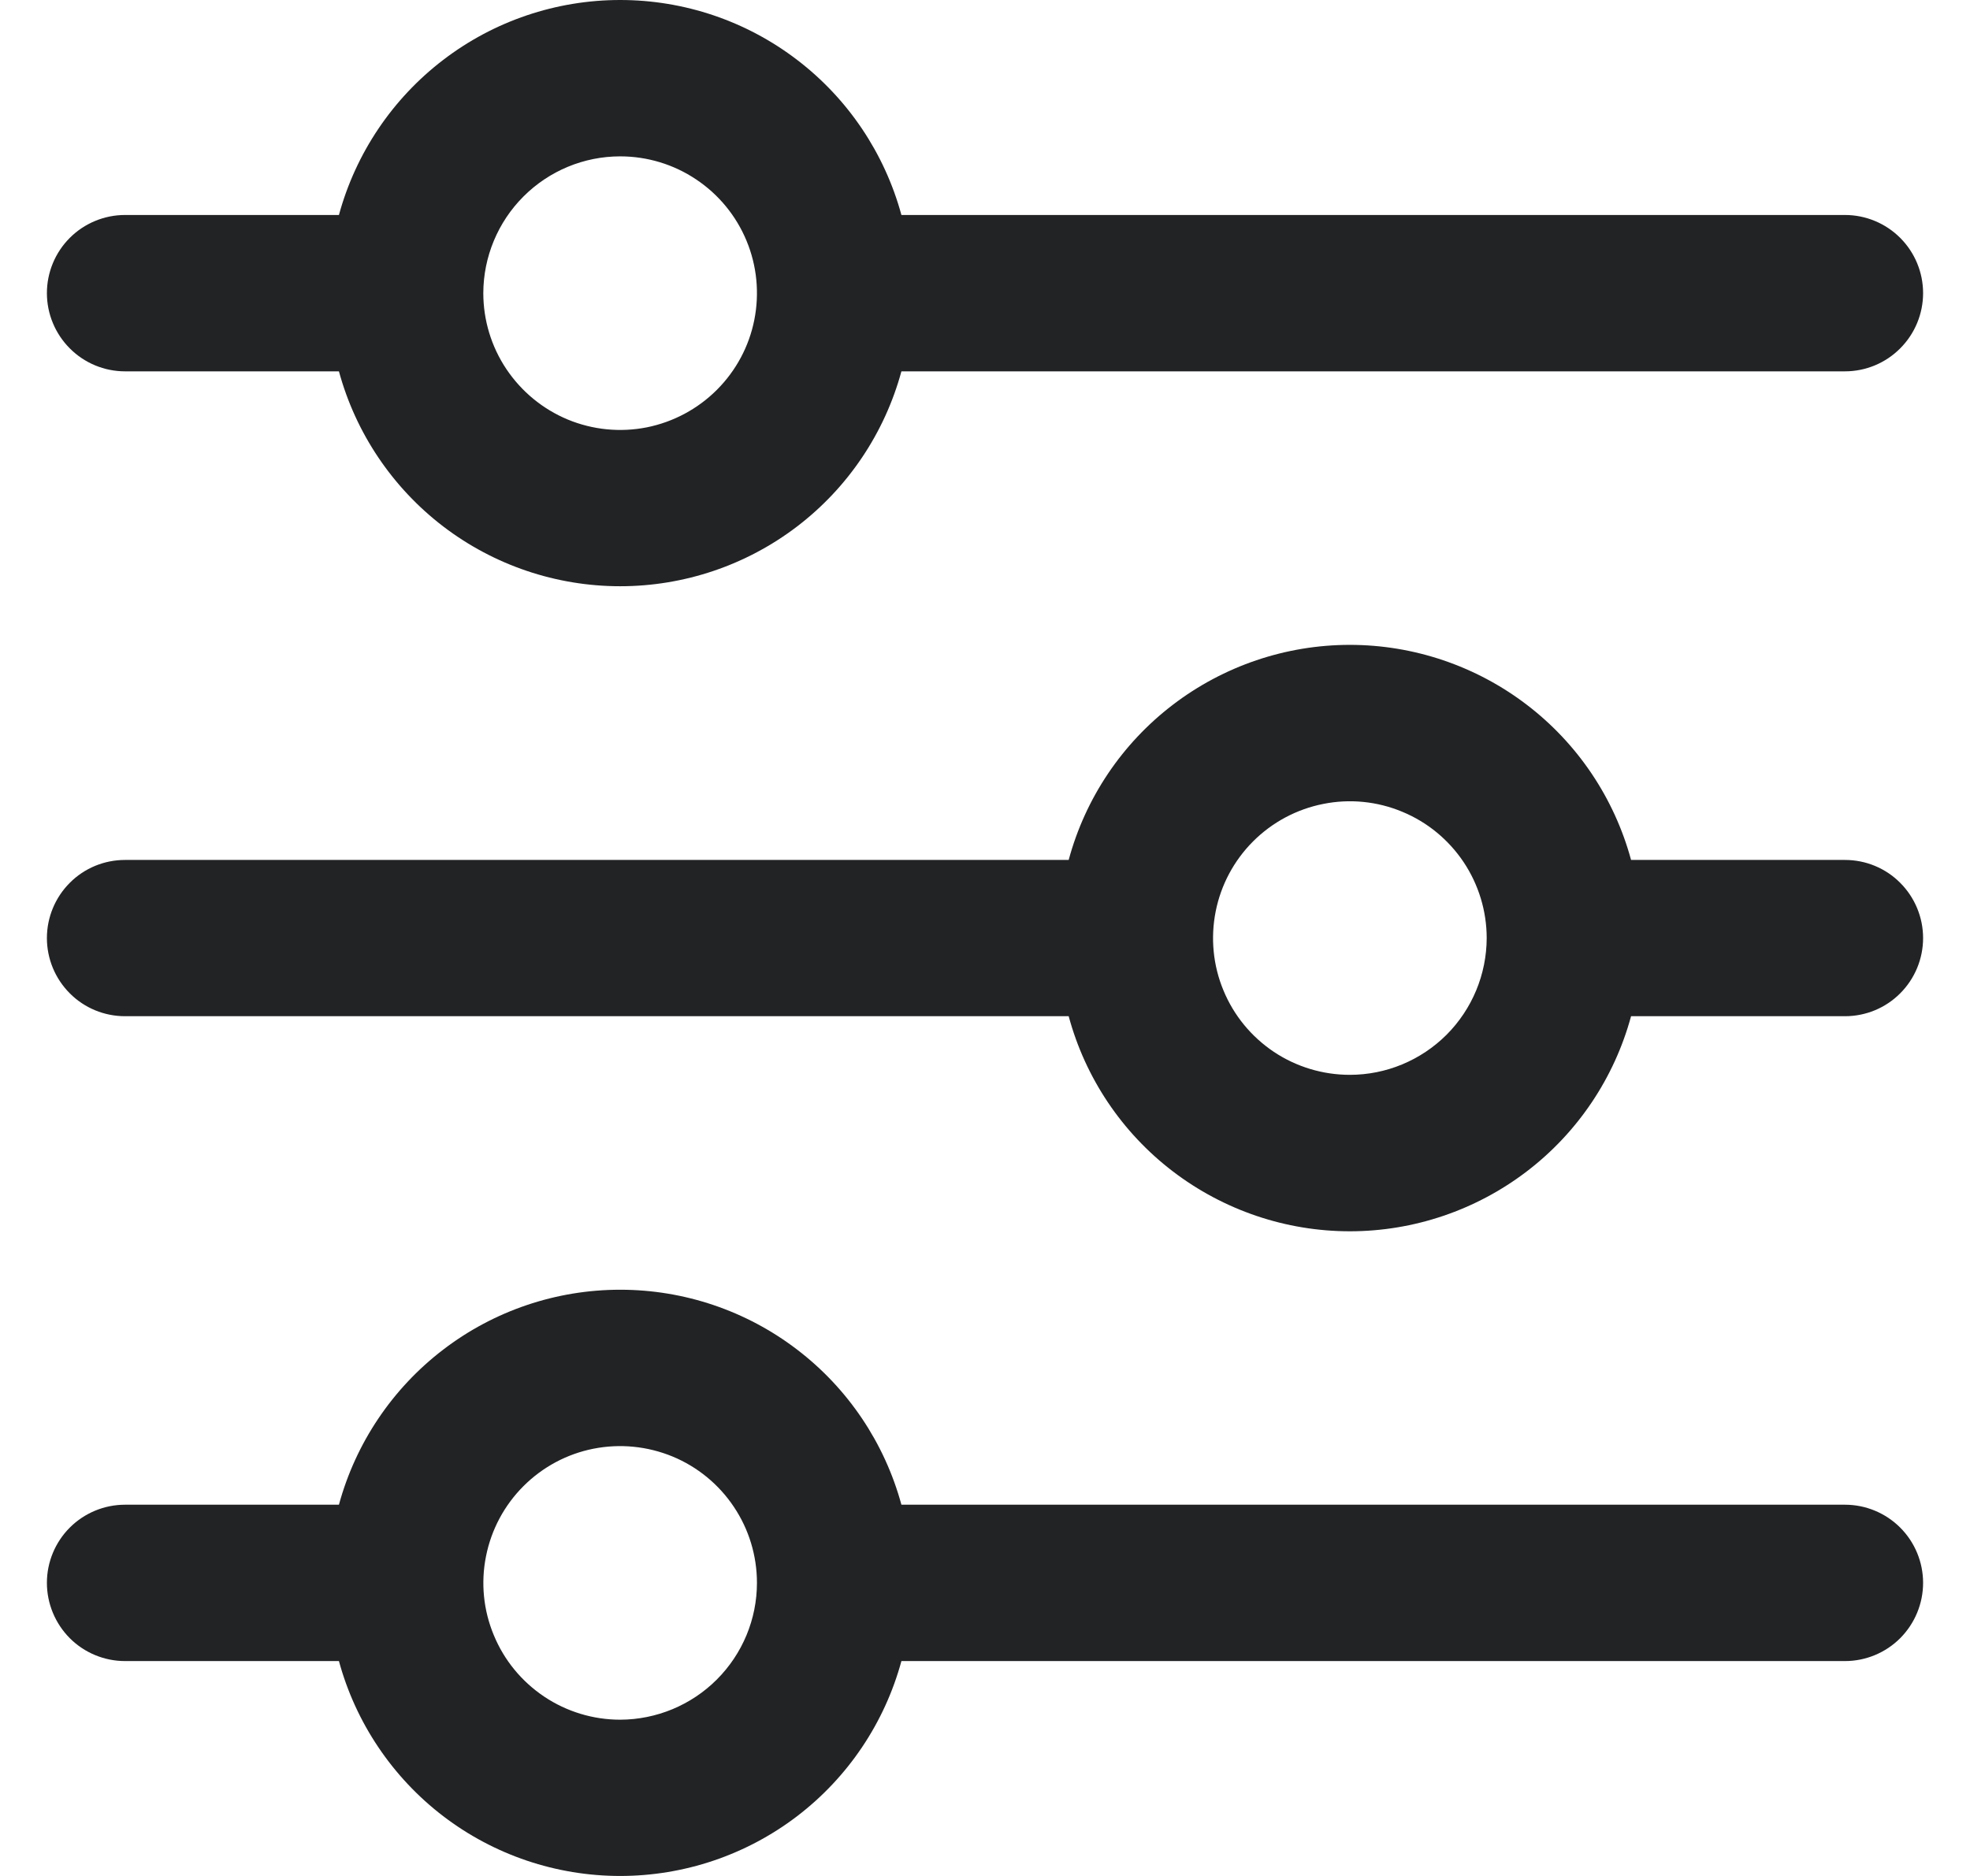
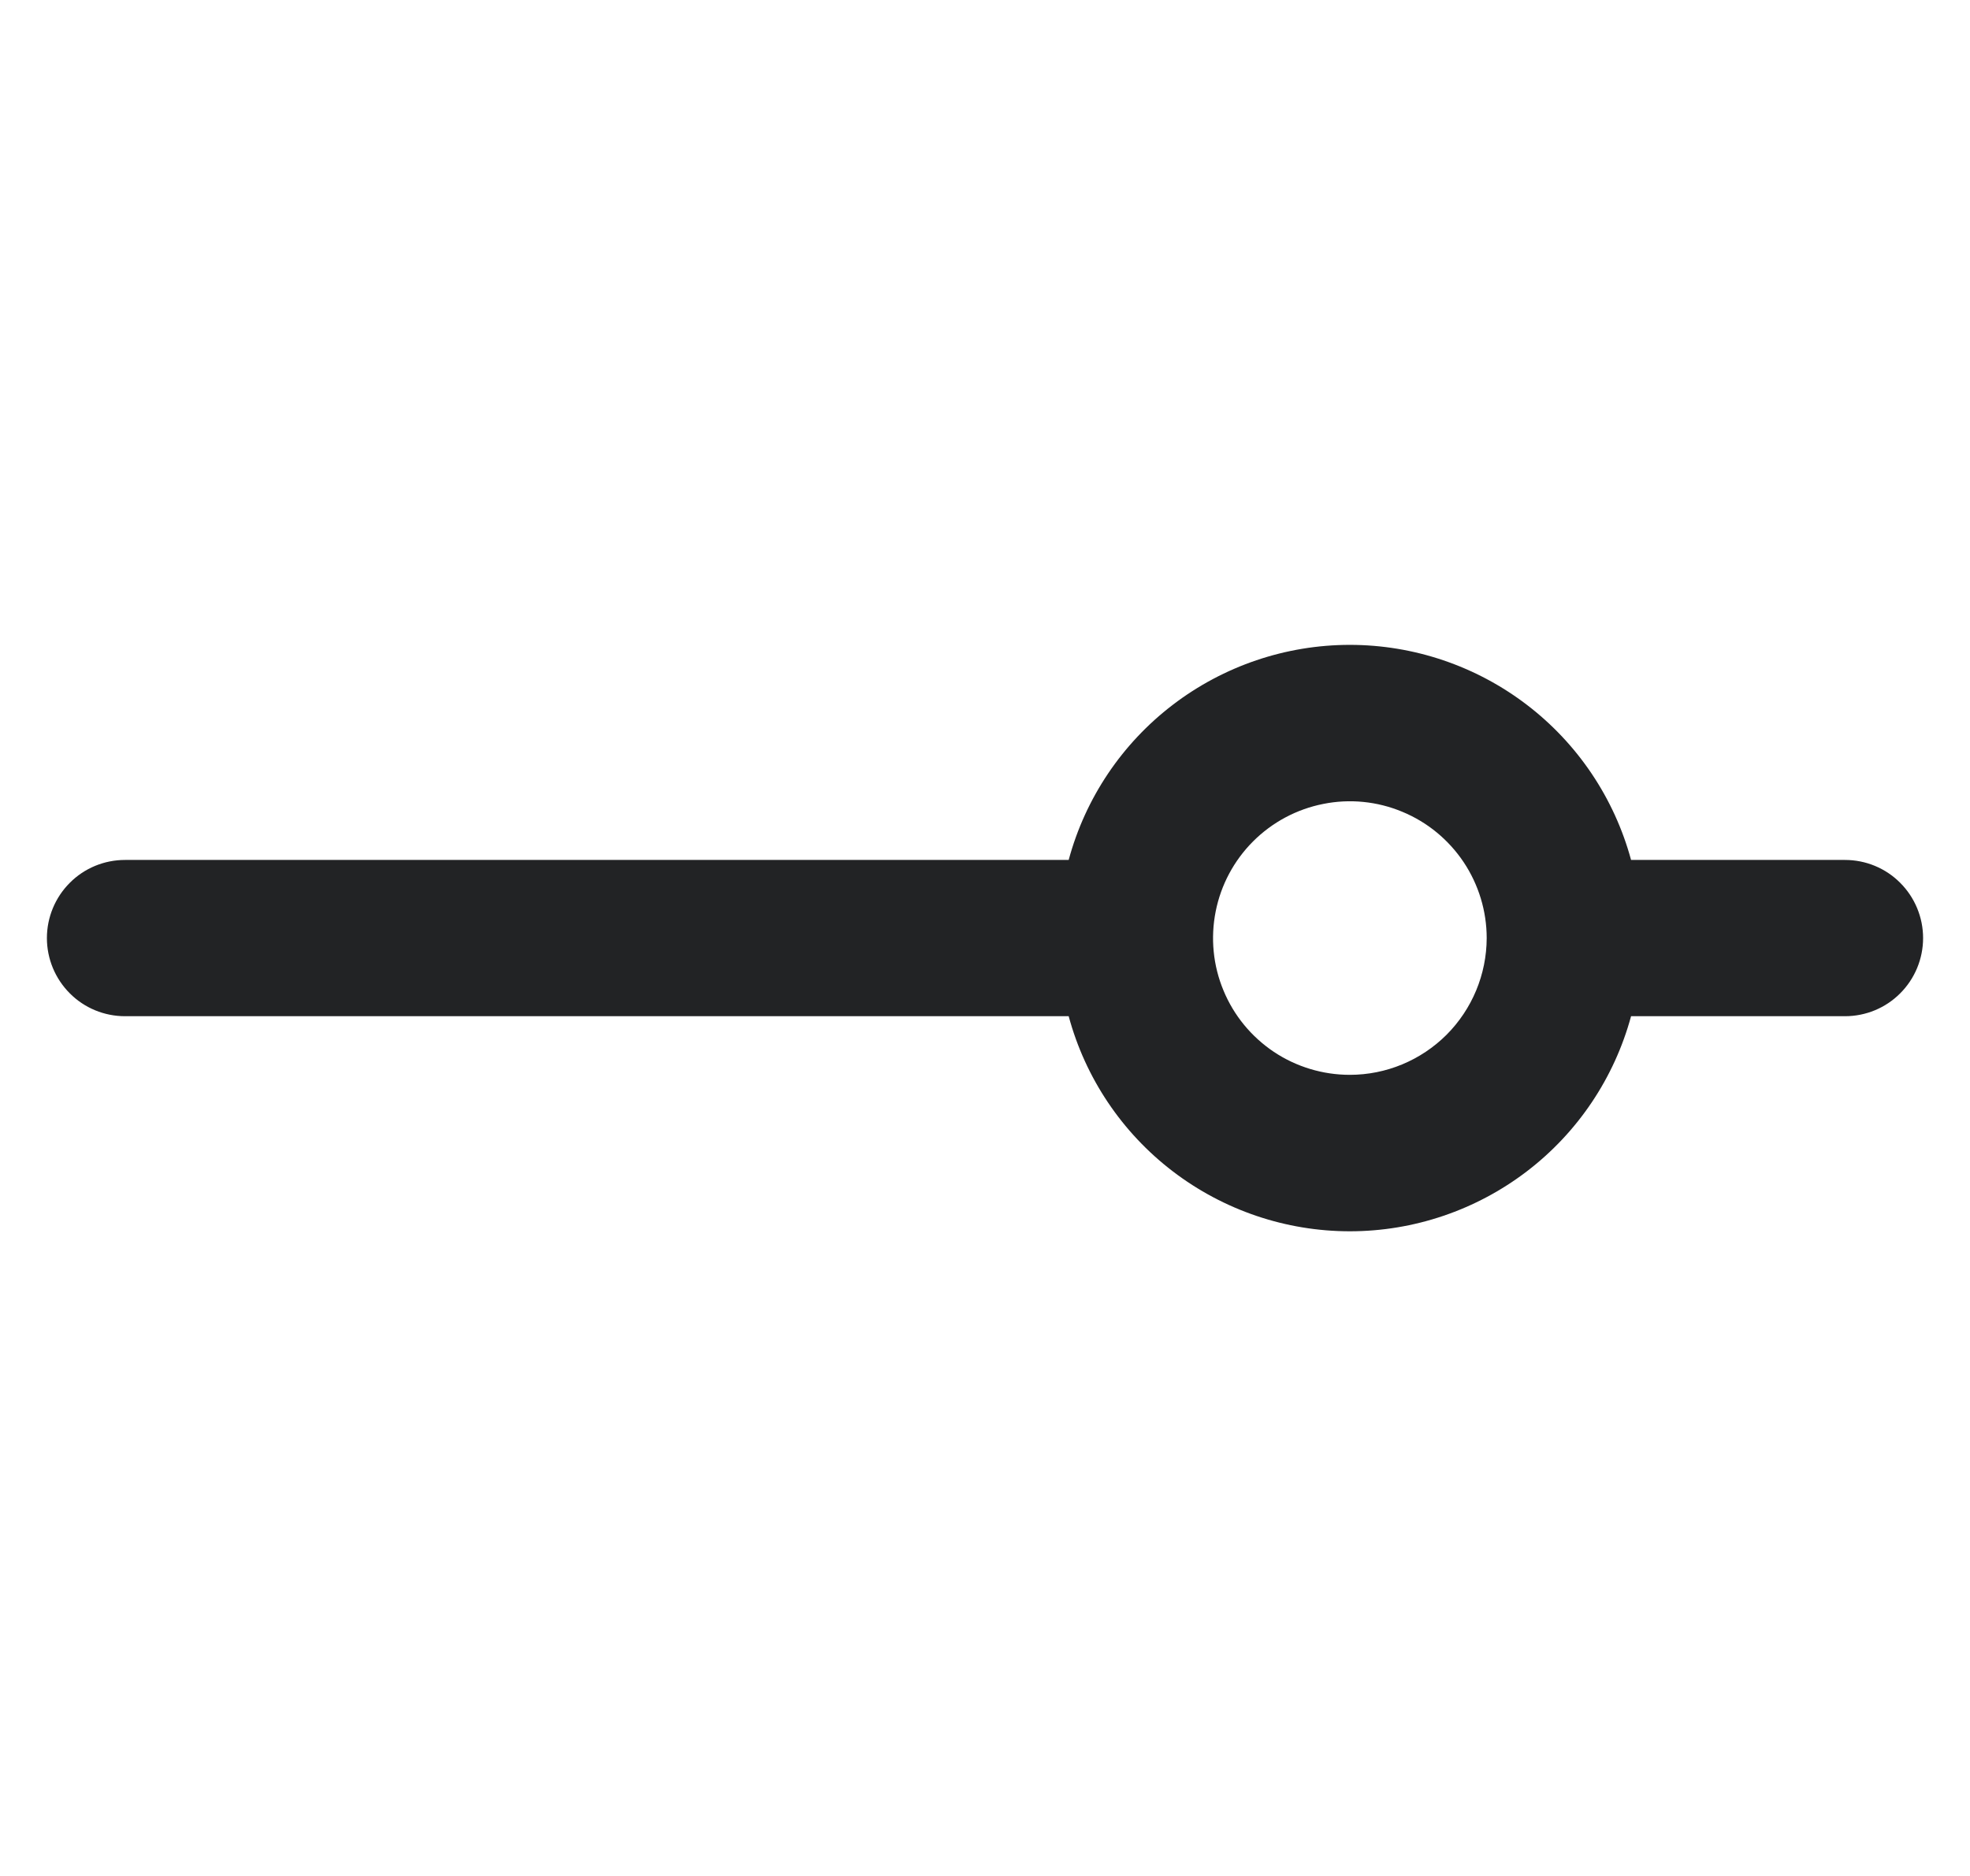
<svg xmlns="http://www.w3.org/2000/svg" width="21" height="20" viewBox="0 0 21 20" fill="none">
  <g clip-path="url(#clip0_1400_9019)">
-     <path d="M1.333 3.959H3.613C3.792 4.617 4.183 5.198 4.724 5.612C5.266 6.026 5.929 6.25 6.611 6.25C7.293 6.25 7.956 6.026 8.498 5.612C9.04 5.198 9.43 4.617 9.609 3.959H19.667C19.888 3.959 20.1 3.871 20.256 3.714C20.412 3.558 20.5 3.346 20.5 3.125C20.5 2.904 20.412 2.692 20.256 2.536C20.1 2.38 19.888 2.292 19.667 2.292H9.609C9.43 1.634 9.04 1.053 8.498 0.639C7.956 0.224 7.293 0 6.611 0C5.929 0 5.266 0.224 4.724 0.639C4.183 1.053 3.792 1.634 3.613 2.292H1.333C1.112 2.292 0.9 2.38 0.744 2.536C0.588 2.692 0.5 2.904 0.5 3.125C0.5 3.346 0.588 3.558 0.744 3.714C0.9 3.871 1.112 3.959 1.333 3.959ZM6.611 1.667C6.899 1.667 7.181 1.752 7.421 1.913C7.661 2.073 7.848 2.301 7.958 2.567C8.069 2.834 8.097 3.127 8.041 3.41C7.985 3.693 7.846 3.952 7.642 4.156C7.438 4.36 7.178 4.499 6.895 4.556C6.612 4.612 6.319 4.583 6.053 4.473C5.786 4.362 5.559 4.175 5.398 3.935C5.238 3.696 5.152 3.414 5.152 3.125C5.153 2.739 5.307 2.368 5.58 2.095C5.854 1.821 6.224 1.667 6.611 1.667Z" fill="#222325" />
    <path d="M19.667 9.168H17.387C17.208 8.509 16.818 7.928 16.276 7.514C15.734 7.1 15.071 6.875 14.389 6.875C13.707 6.875 13.044 7.1 12.502 7.514C11.96 7.928 11.57 8.509 11.392 9.168H1.333C1.112 9.168 0.9 9.255 0.744 9.412C0.588 9.568 0.5 9.78 0.5 10.001C0.5 10.222 0.588 10.434 0.744 10.59C0.9 10.747 1.112 10.834 1.333 10.834H11.392C11.57 11.493 11.96 12.074 12.502 12.488C13.044 12.902 13.707 13.127 14.389 13.127C15.071 13.127 15.734 12.902 16.276 12.488C16.818 12.074 17.208 11.493 17.387 10.834H19.667C19.888 10.834 20.1 10.747 20.256 10.59C20.412 10.434 20.5 10.222 20.5 10.001C20.5 9.78 20.412 9.568 20.256 9.412C20.1 9.255 19.888 9.168 19.667 9.168ZM14.389 11.459C14.101 11.459 13.819 11.374 13.579 11.214C13.339 11.053 13.152 10.826 13.042 10.559C12.931 10.293 12.903 9.999 12.959 9.717C13.015 9.434 13.154 9.174 13.358 8.97C13.562 8.766 13.822 8.627 14.105 8.571C14.387 8.514 14.681 8.543 14.947 8.654C15.214 8.764 15.441 8.951 15.602 9.191C15.762 9.431 15.848 9.713 15.848 10.001C15.847 10.388 15.693 10.758 15.42 11.032C15.146 11.305 14.776 11.459 14.389 11.459Z" fill="#222325" />
-     <path d="M19.667 16.042H9.609C9.43 15.384 9.04 14.803 8.498 14.389C7.956 13.974 7.293 13.75 6.611 13.75C5.929 13.75 5.266 13.974 4.724 14.389C4.183 14.803 3.792 15.384 3.613 16.042H1.333C1.112 16.042 0.9 16.13 0.744 16.286C0.588 16.442 0.5 16.654 0.5 16.875C0.5 17.096 0.588 17.308 0.744 17.465C0.9 17.621 1.112 17.709 1.333 17.709H3.613C3.792 18.367 4.183 18.948 4.724 19.362C5.266 19.776 5.929 20 6.611 20C7.293 20 7.956 19.776 8.498 19.362C9.04 18.948 9.43 18.367 9.609 17.709H19.667C19.888 17.709 20.1 17.621 20.256 17.465C20.412 17.308 20.5 17.096 20.5 16.875C20.5 16.654 20.412 16.442 20.256 16.286C20.1 16.13 19.888 16.042 19.667 16.042ZM6.611 18.334C6.322 18.334 6.04 18.248 5.801 18.088C5.561 17.927 5.374 17.7 5.264 17.433C5.153 17.167 5.124 16.874 5.181 16.591C5.237 16.308 5.376 16.048 5.58 15.844C5.784 15.64 6.043 15.501 6.326 15.445C6.609 15.389 6.902 15.418 7.169 15.528C7.435 15.638 7.663 15.825 7.823 16.065C7.984 16.305 8.069 16.587 8.069 16.875C8.069 17.262 7.915 17.632 7.641 17.906C7.368 18.179 6.997 18.333 6.611 18.334Z" fill="#222325" />
  </g>
  <defs>
    <clipPath id="clip0_1400_9019">
      <rect width="20" height="20" fill="white" transform="translate(0.5)" />
    </clipPath>
  </defs>
</svg>